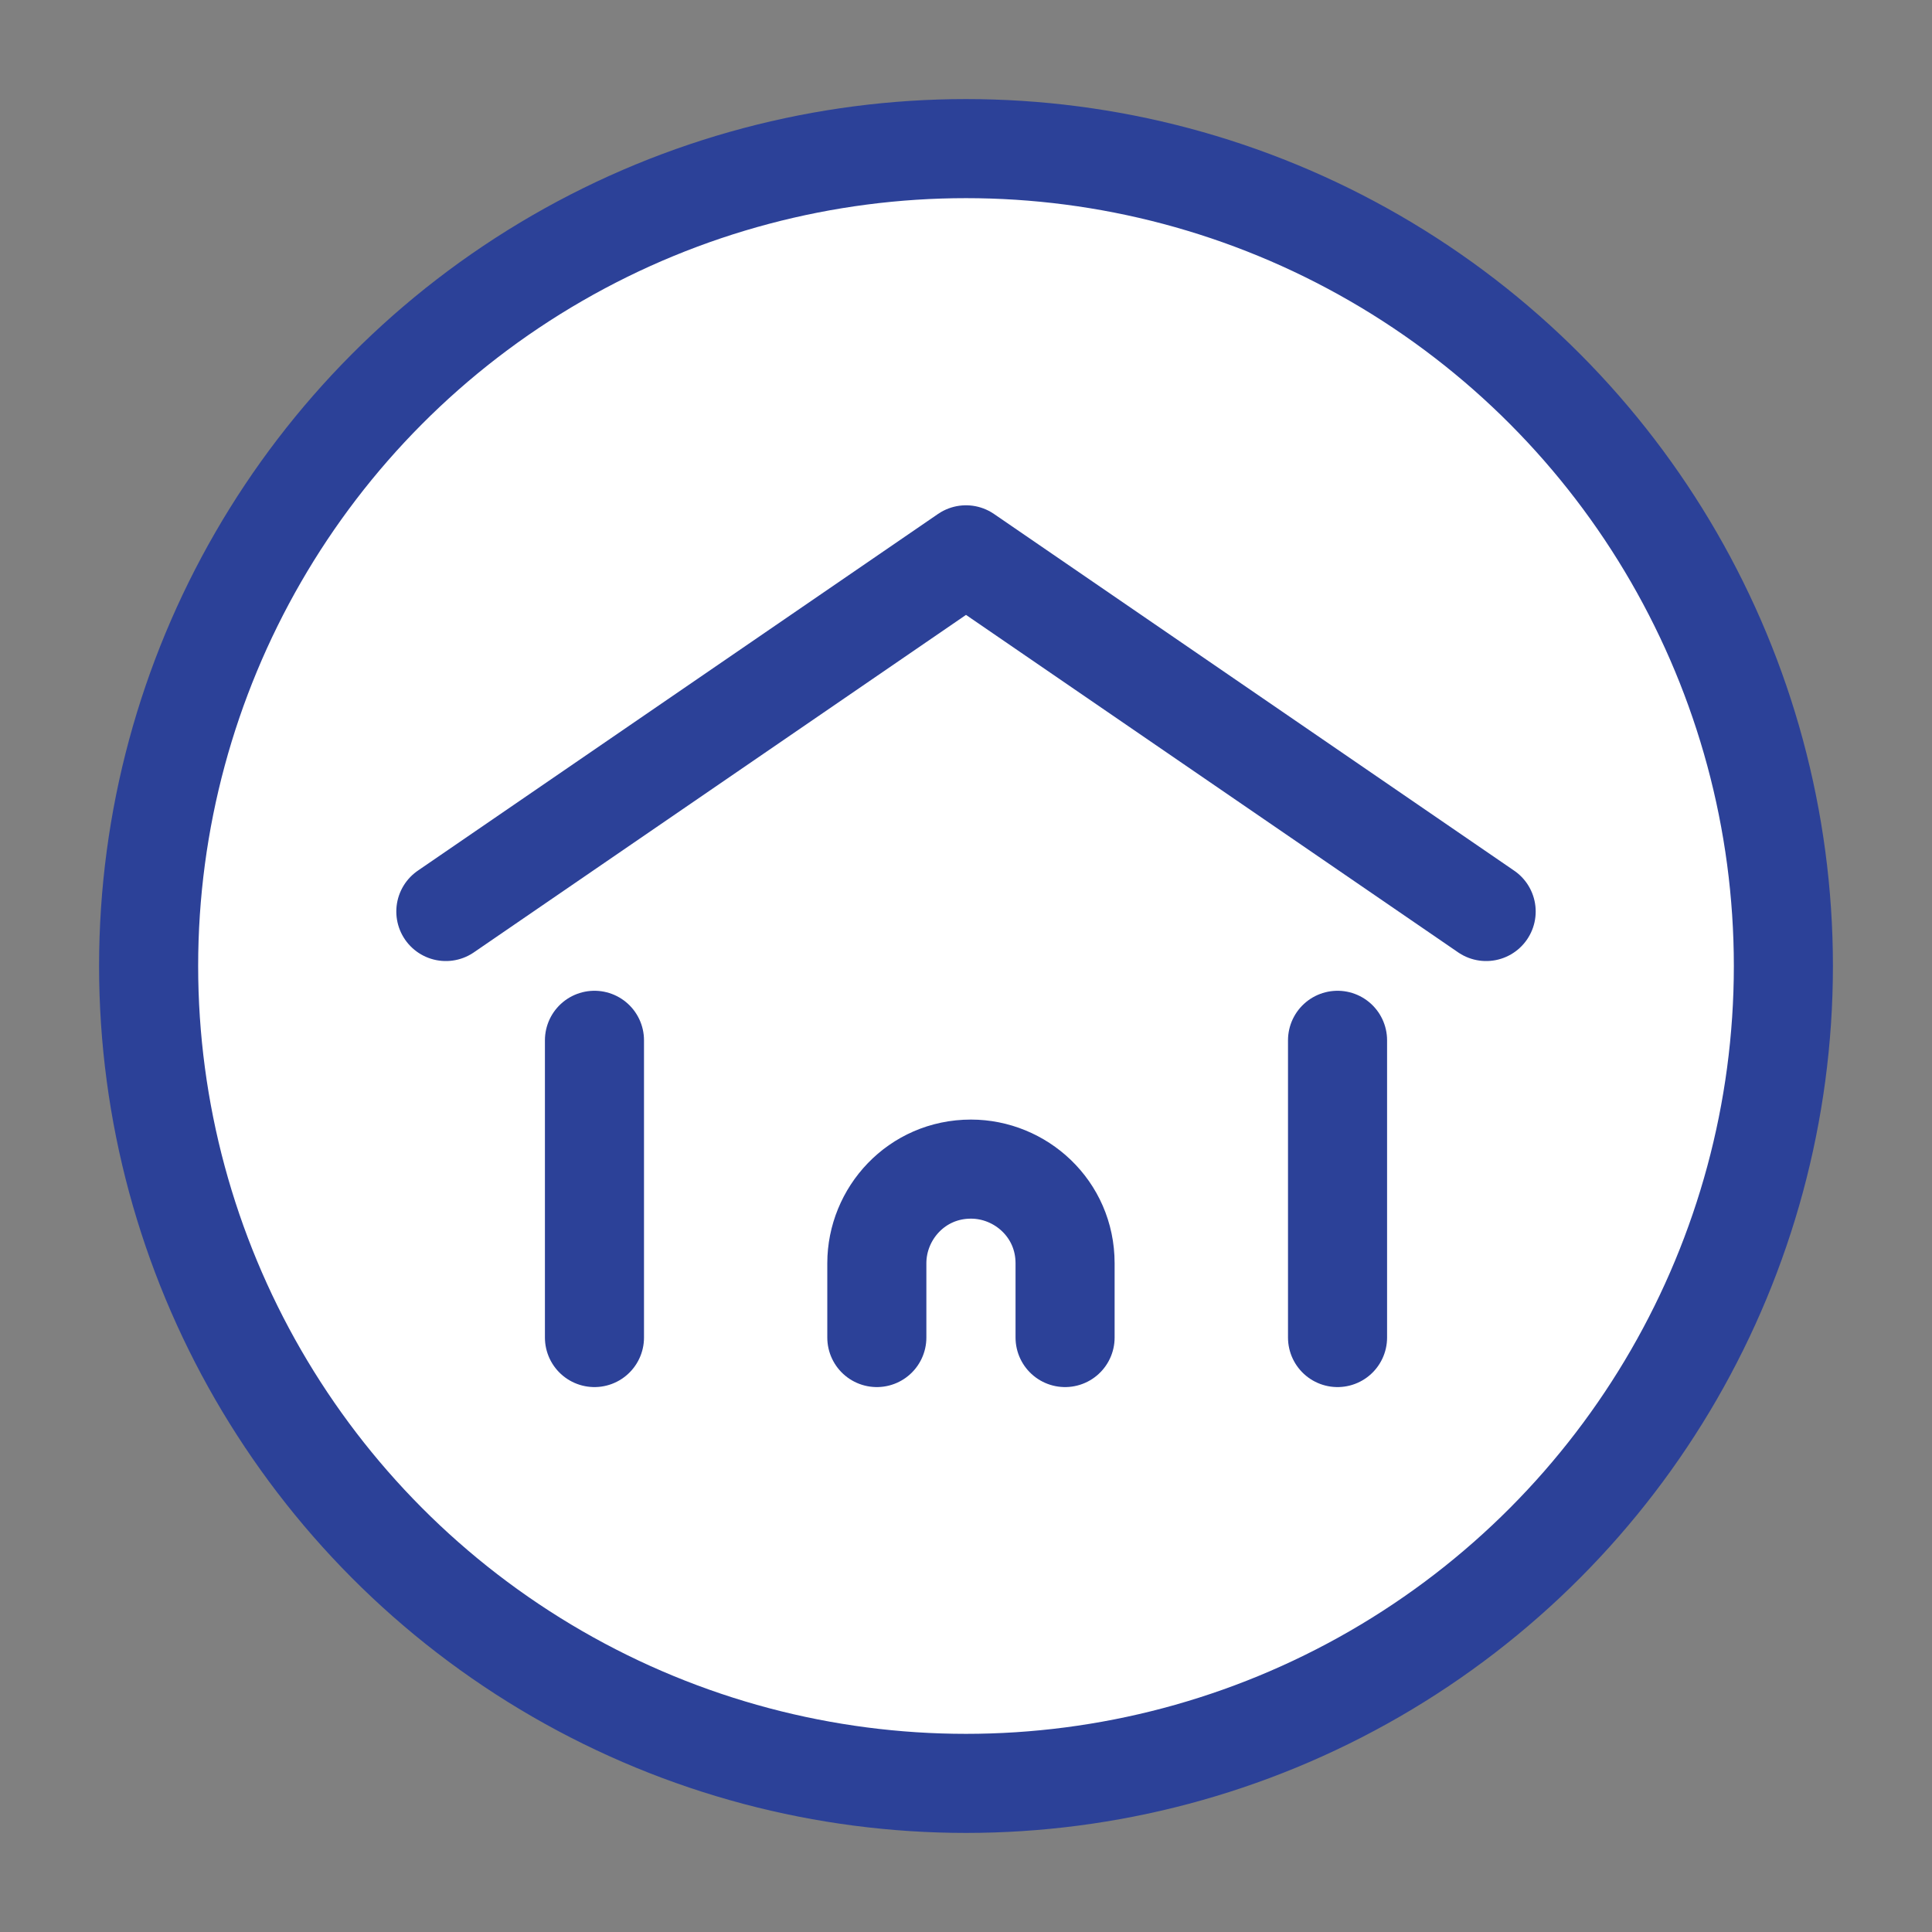
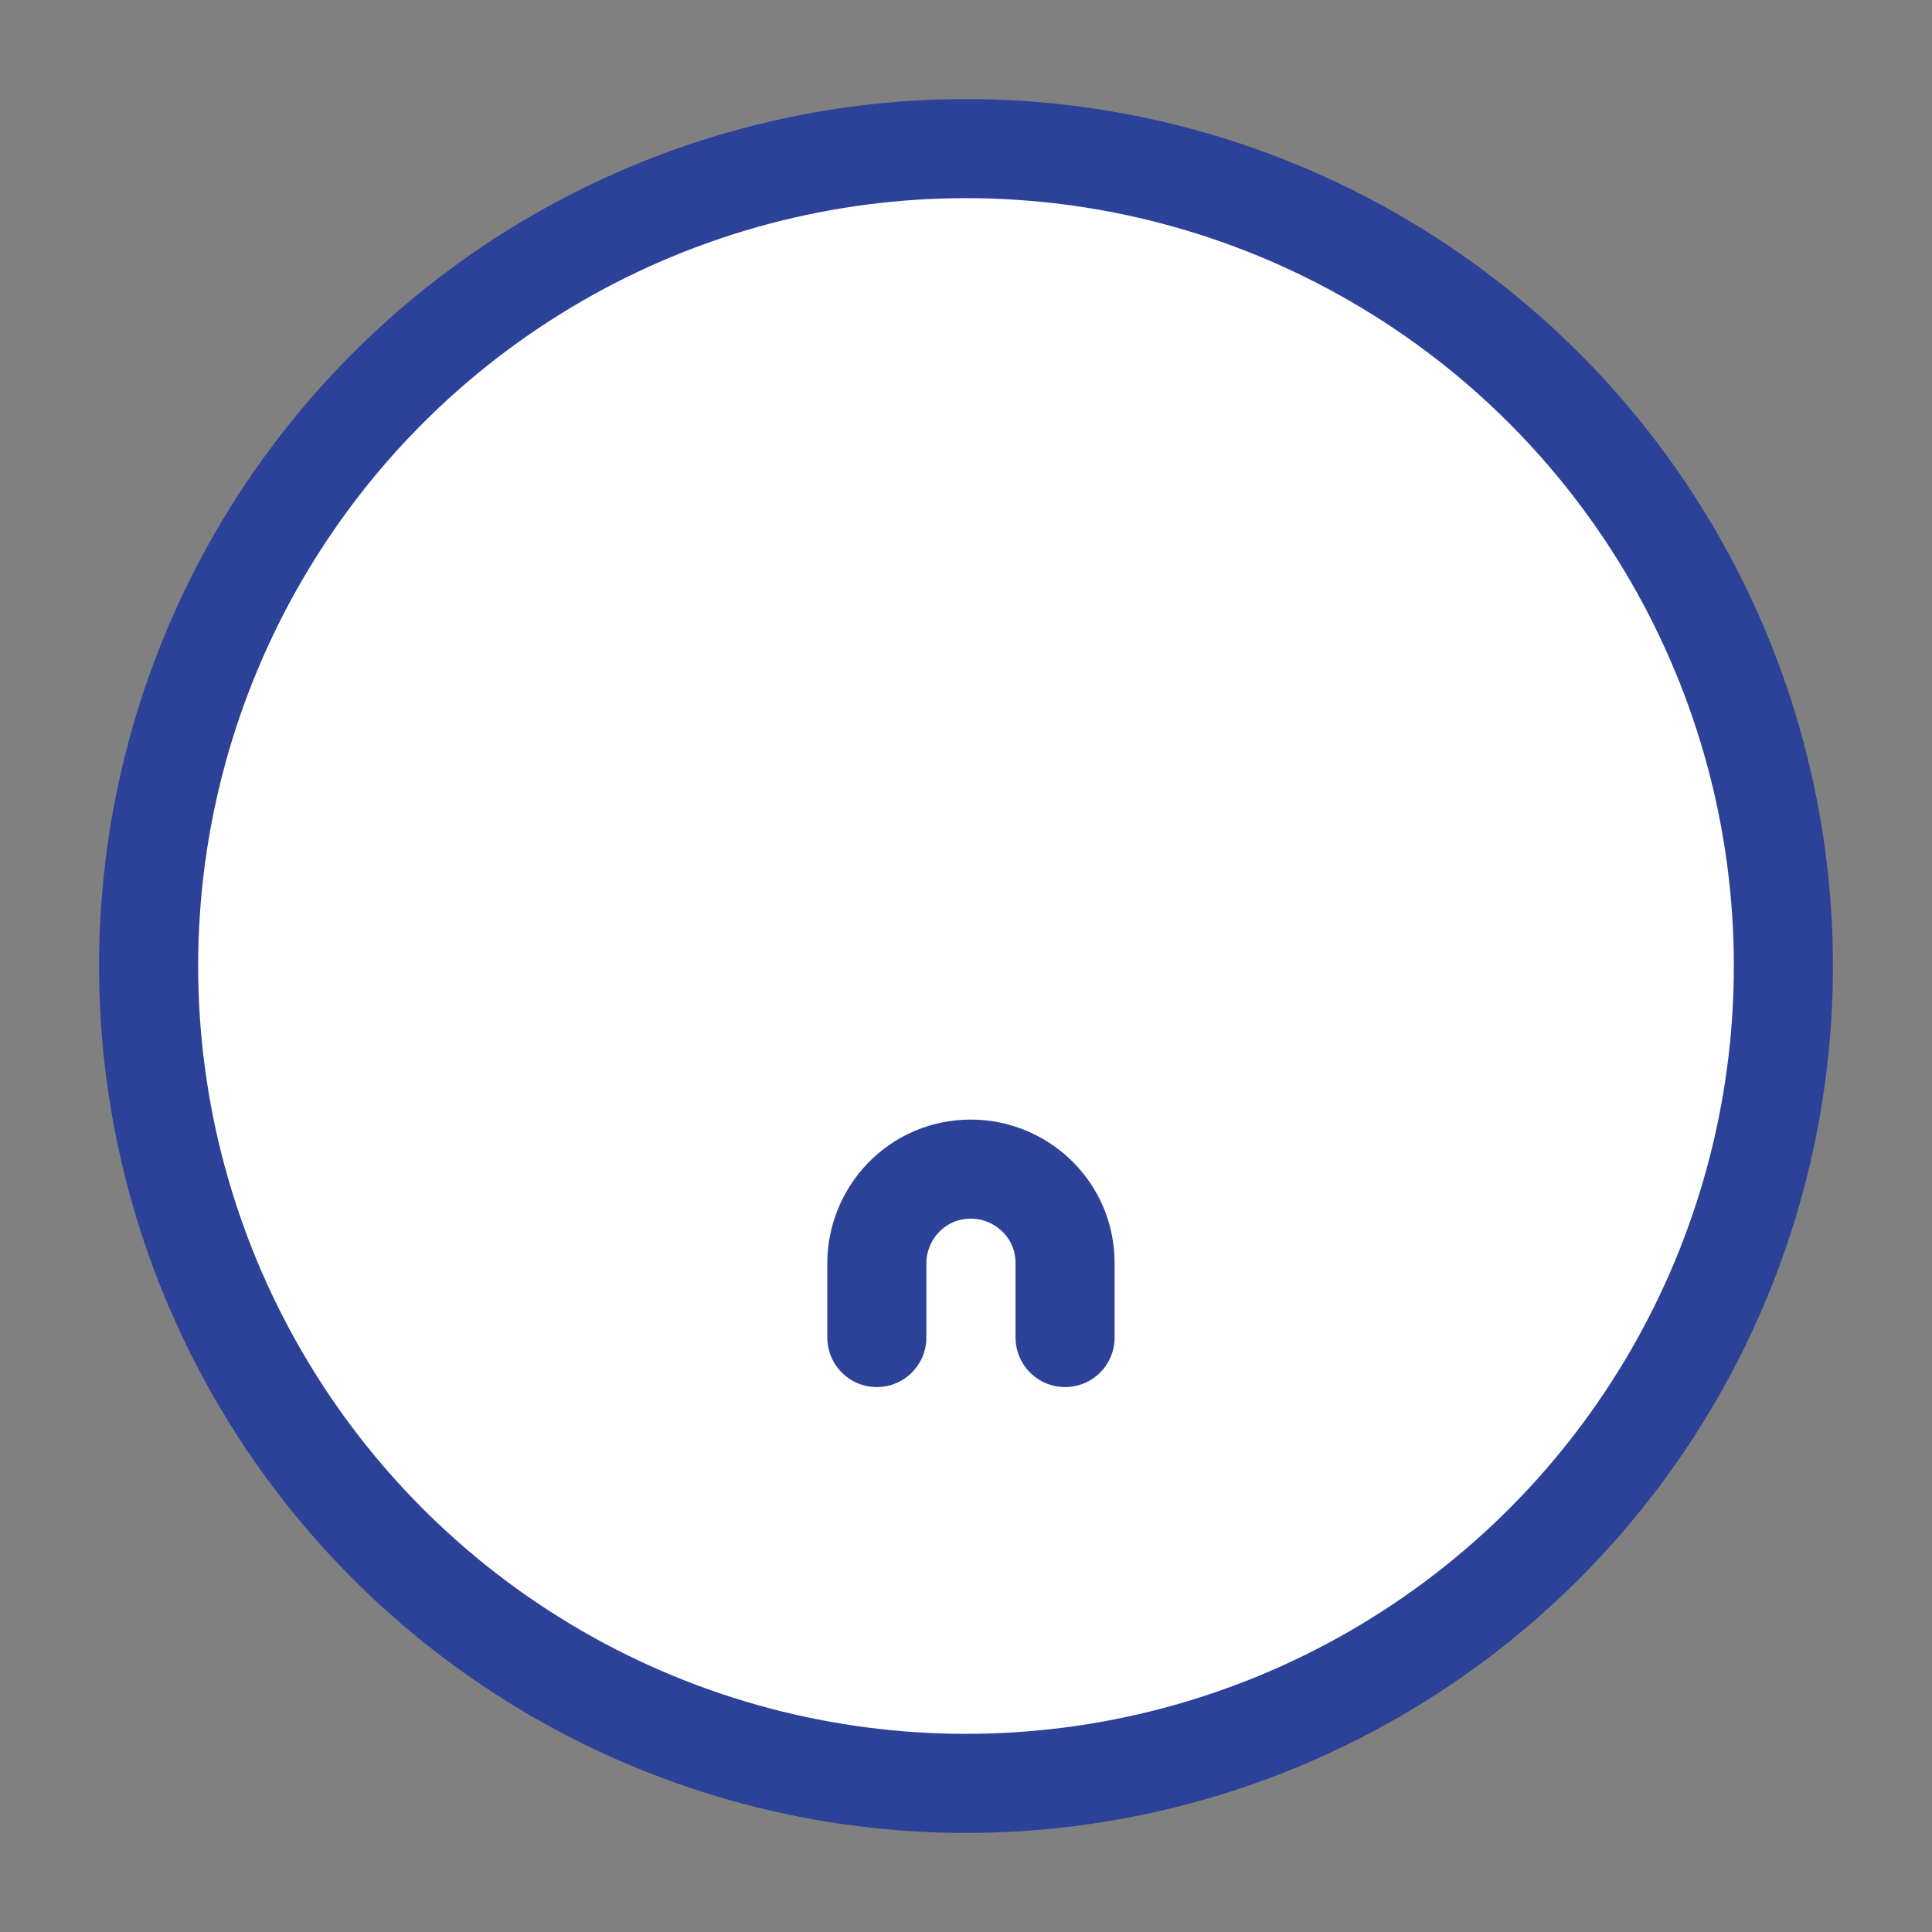
<svg xmlns="http://www.w3.org/2000/svg" version="1.1" id="レイヤー_1" x="0px" y="0px" viewBox="0 0 39 39" style="enable-background:new 0 0 39 39;" xml:space="preserve">
  <rect x="0" y="0" width="39" height="39" fill="#808080" stroke="none" />
  <style type="text/css">
	.st0{fill:#FFFFFF;stroke:#2C4198;stroke-width:2;stroke-linecap:round;stroke-linejoin:round;}
	.st1{fill:none;stroke:#2C4198;stroke-width:2;stroke-linecap:round;stroke-linejoin:round;}
</style>
  <circle class="st0" cx="19.5" cy="19.5" r="16.5" />
-   <path class="st1" d="M12,17.6" />
  <g>
    <g>
-       <line class="st1" x1="27" y1="27" x2="27" y2="21" />
-       <line class="st1" x1="12" y1="21" x2="12" y2="27" />
-     </g>
-     <path class="st1" d="M17.7,27v-1.5c0-1,0.8-1.9,1.9-1.9h0c1,0,1.9,0.8,1.9,1.9V27" />
+       </g>
+     <path class="st1" d="M17.7,27v-1.5c0-1,0.8-1.9,1.9-1.9c1,0,1.9,0.8,1.9,1.9V27" />
  </g>
-   <polyline class="st1" points="9,18.4 19.5,11.2 30,18.4 " />
</svg>